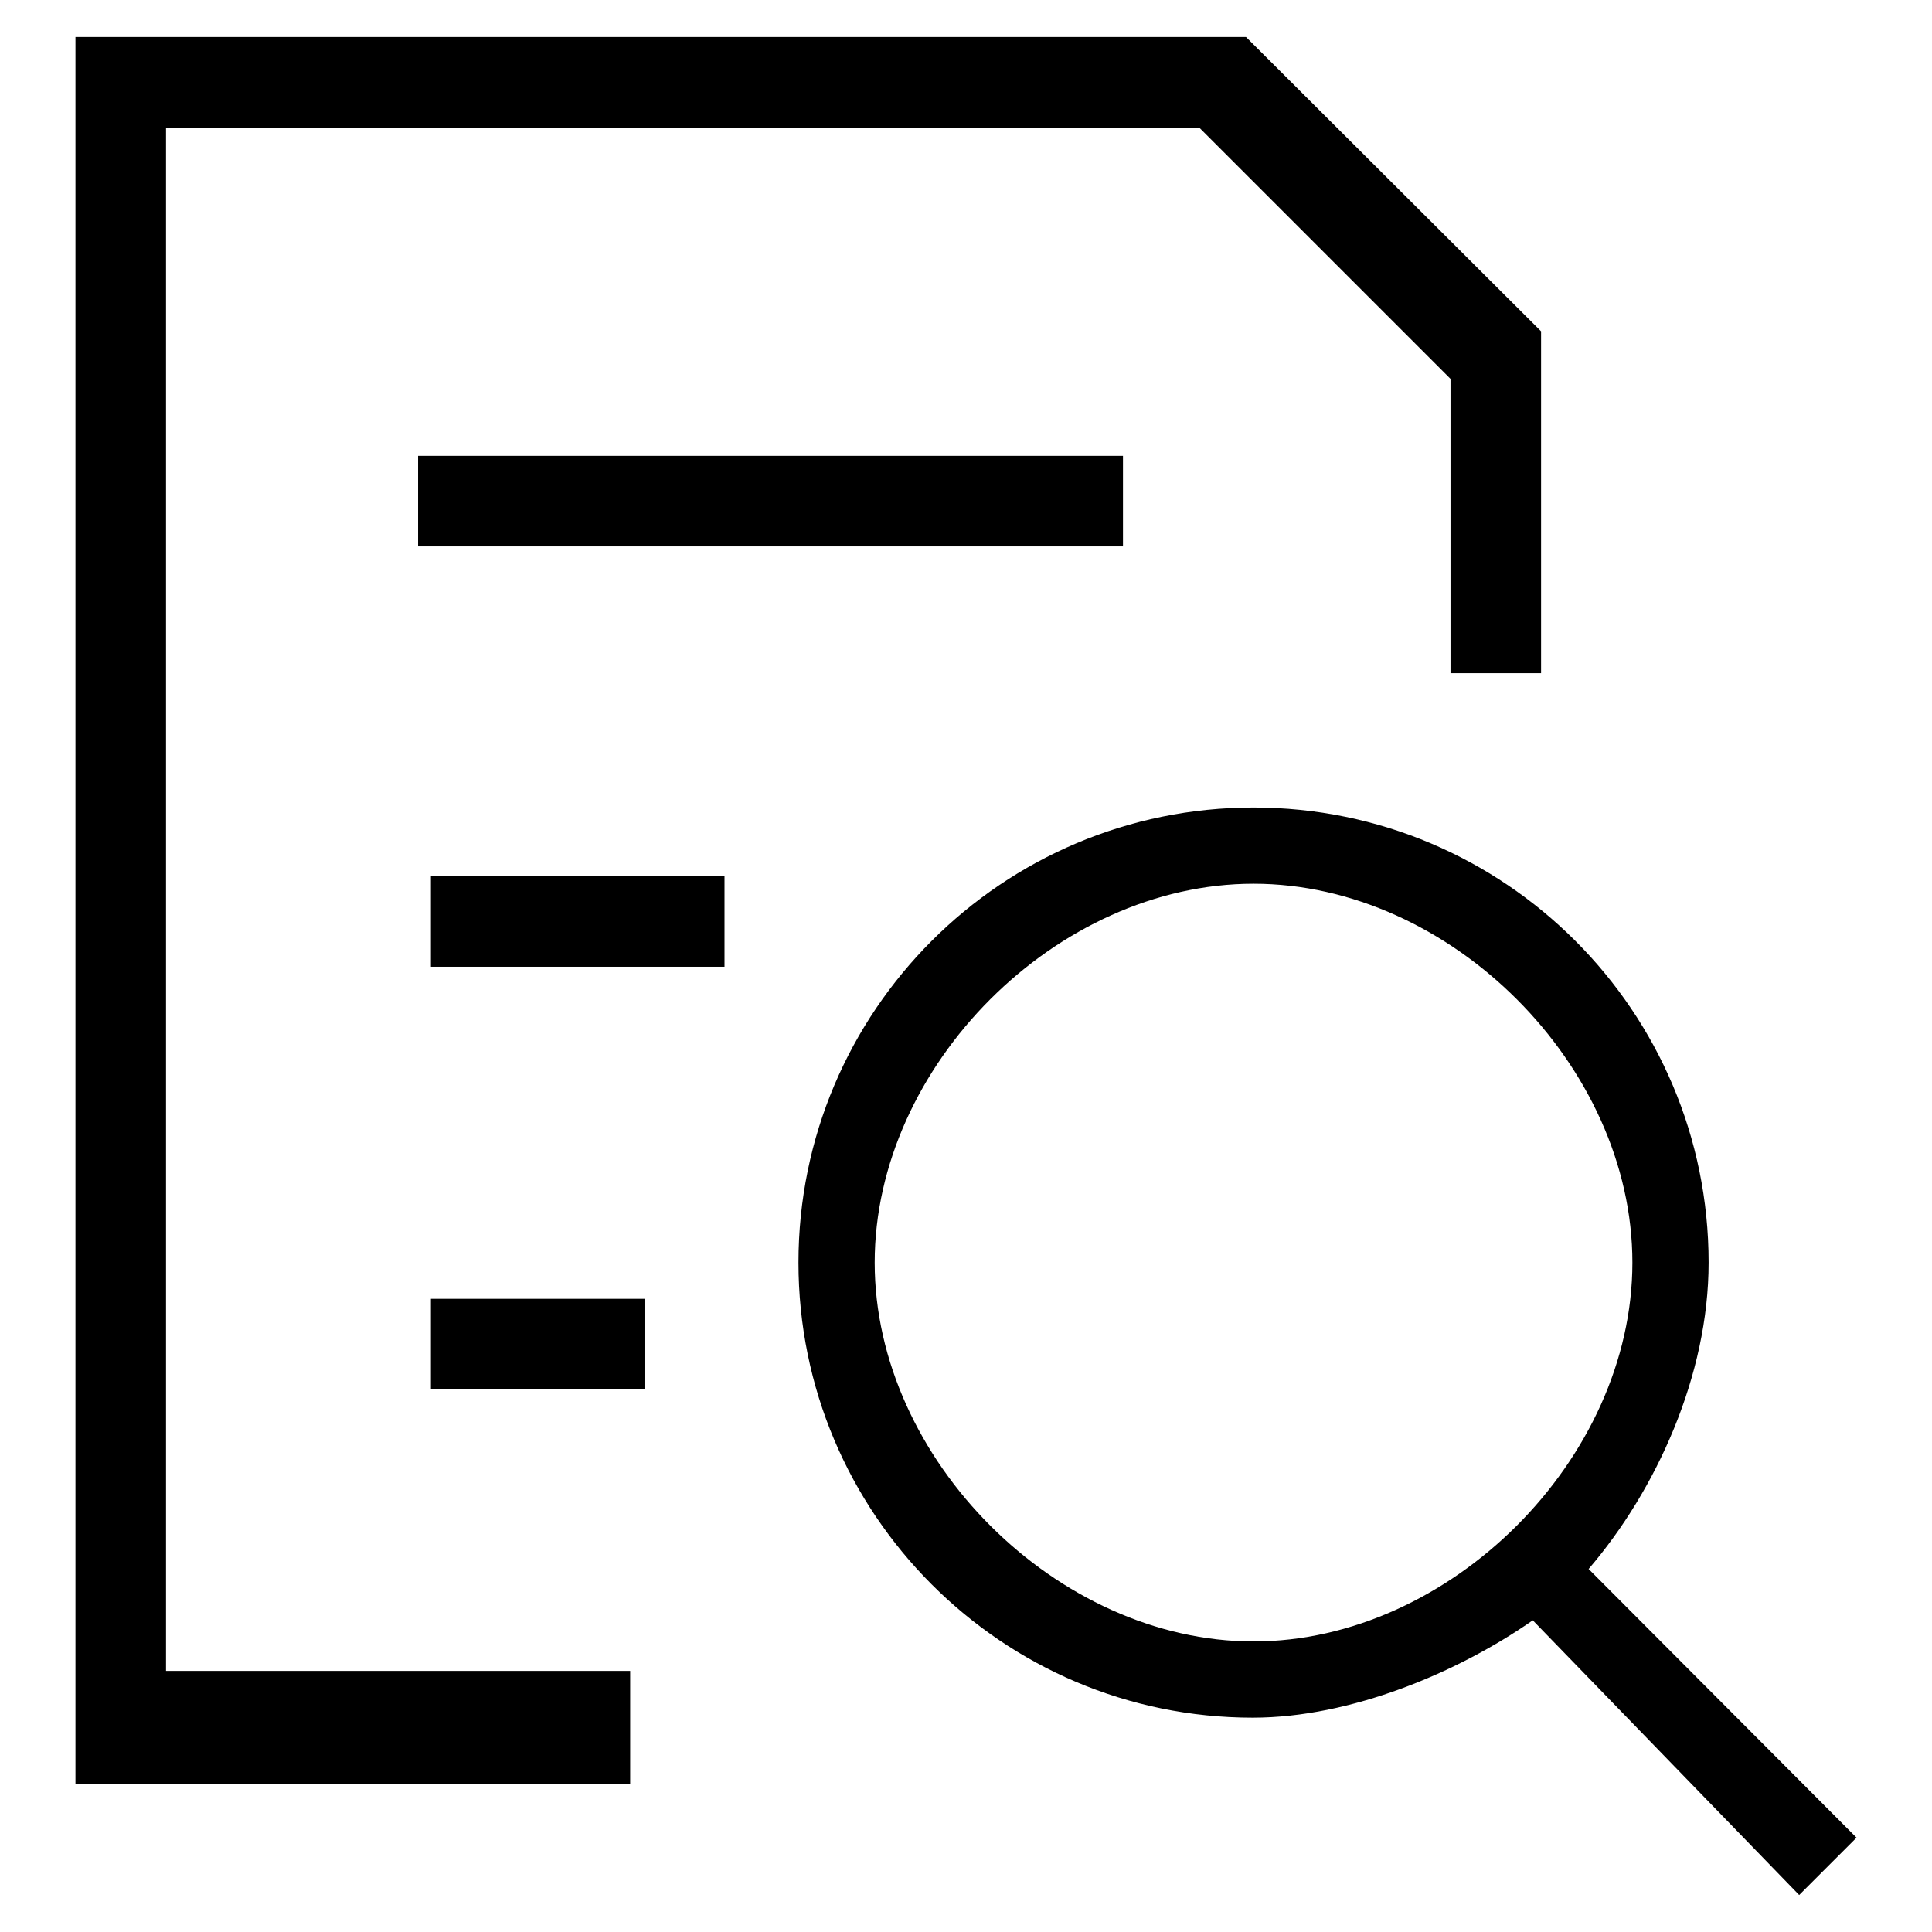
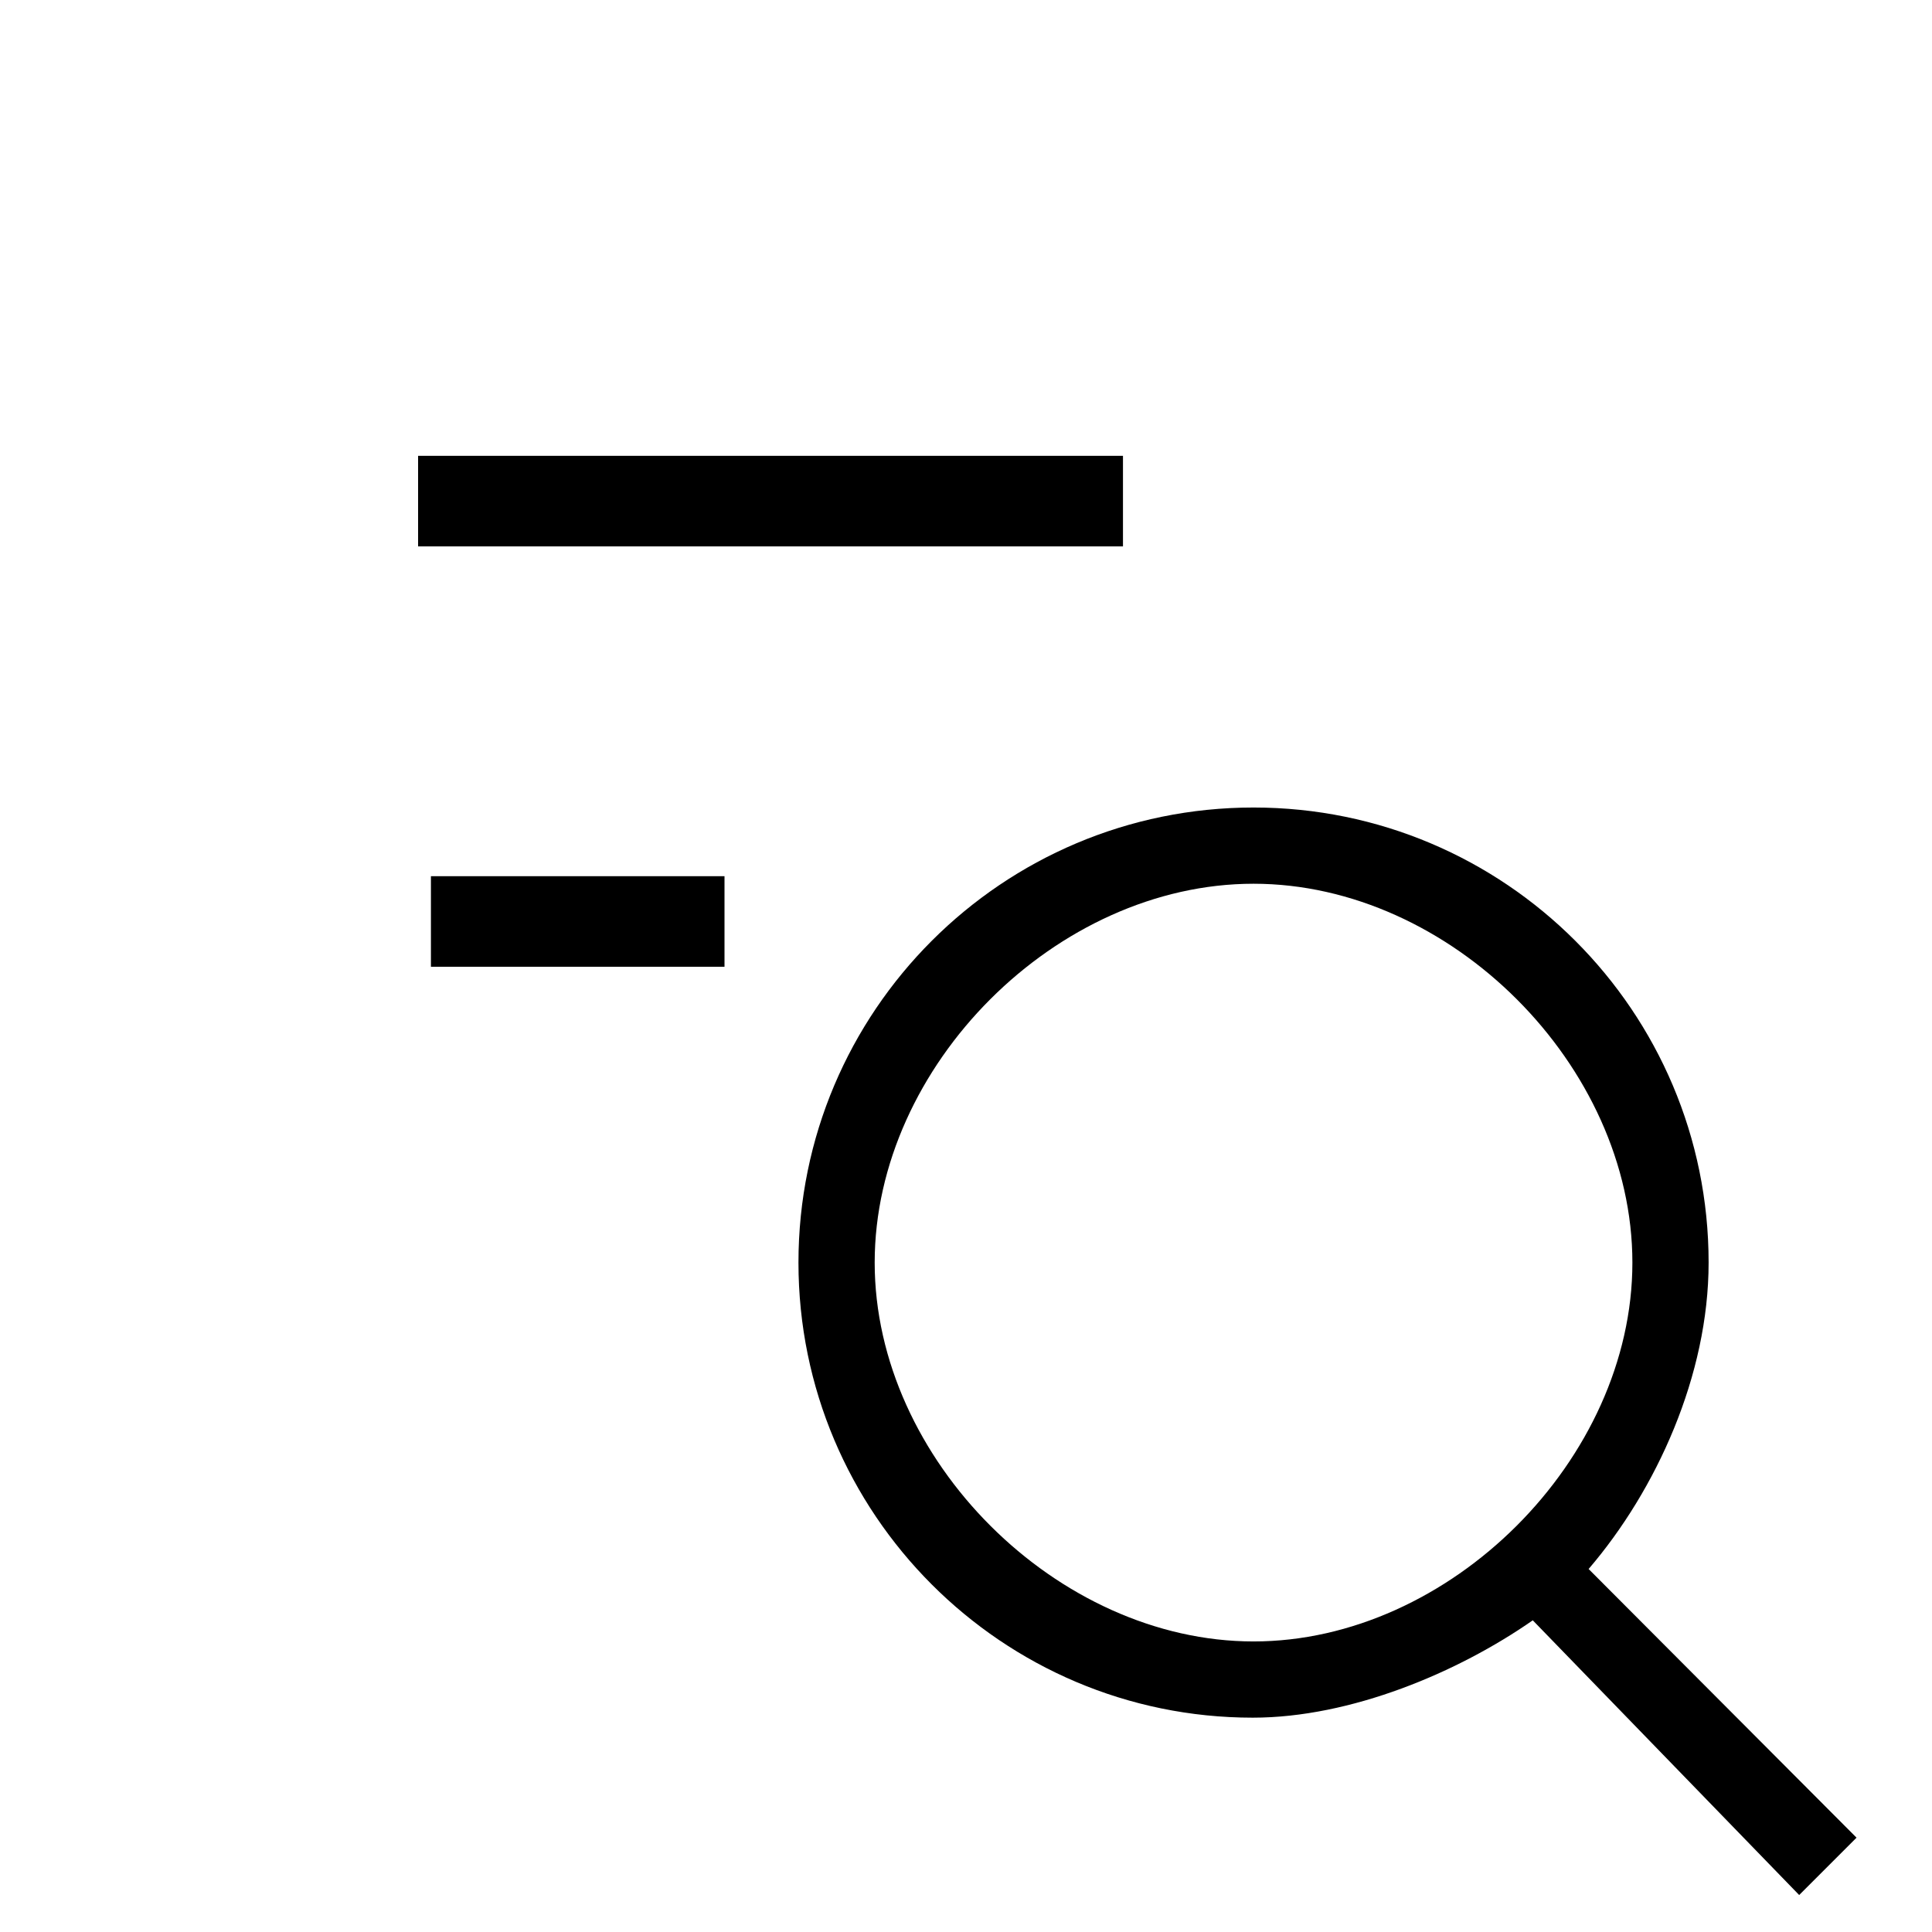
<svg xmlns="http://www.w3.org/2000/svg" version="1.1" x="0px" y="0px" viewBox="0 0 256 256" enable-background="new 0 0 256 256" xml:space="preserve">
  <g>
    <g>
-       <path fill="#000000" d="M22,16.9h136.9l33.3,33.3v39h12V43.9l0,0l-39.1-39l0,0v0H22H10v12v204.5v15h12h61.5v-15H22V16.9z" />
      <path fill="#000000" d="M55.4,60.4h93.4v12H55.4V60.4L55.4,60.4z" />
      <path fill="#000000" d="M57.1,116.1h38.9v12H57.1V116.1z" />
-       <path fill="#000000" d="M57.1,172.1h28.3v12H57.1V172.1z" />
      <path fill="#000000" d="M210.5,207.9c9-10.5,15.9-25.7,15.9-40.6c0-33.3-27-60.3-60.3-60.3c-33.3,0-60.3,27-60.3,60.3c0,33.3,27,60.3,60.2,60.3c13,0,27.2-6,37.1-12.9l35.3,36.4l7.6-7.6L210.5,207.9z M166.1,217.5c-26,0-50.2-24.1-50.2-50.2s24.1-50.2,50.2-50.2s50.2,24.1,50.2,50.2S192.1,217.5,166.1,217.5z" />
    </g>
  </g>
</svg>